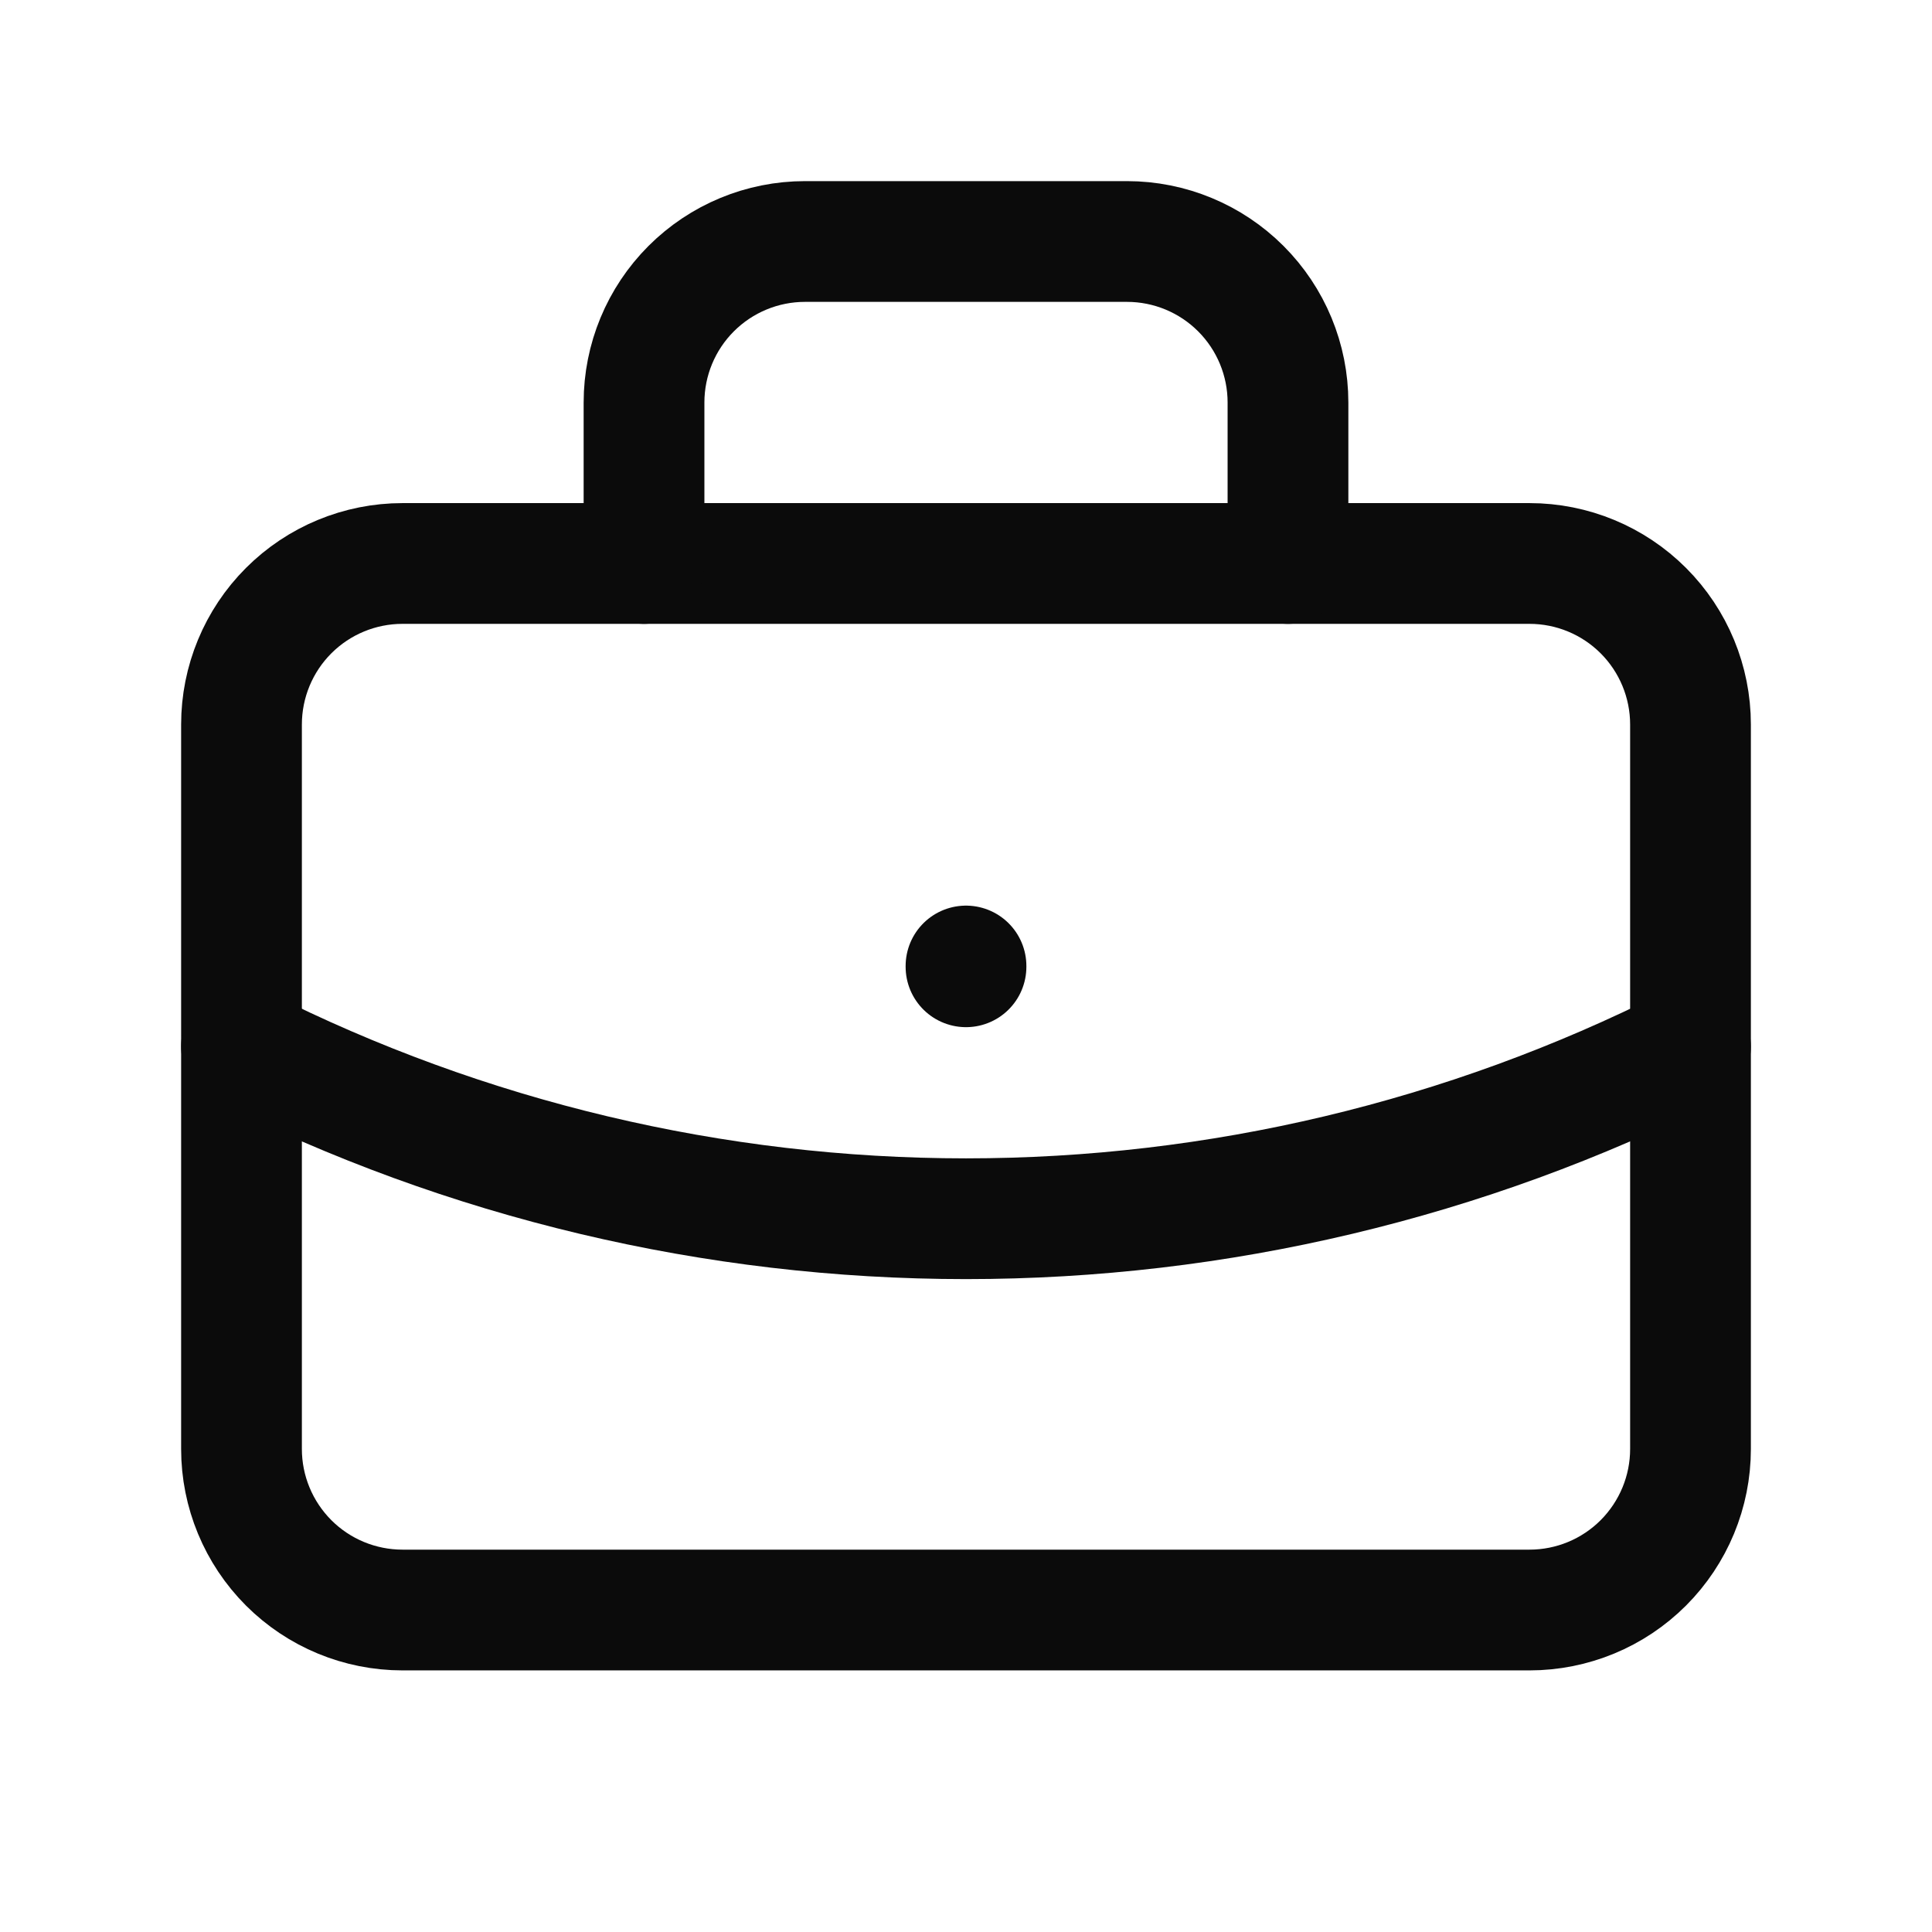
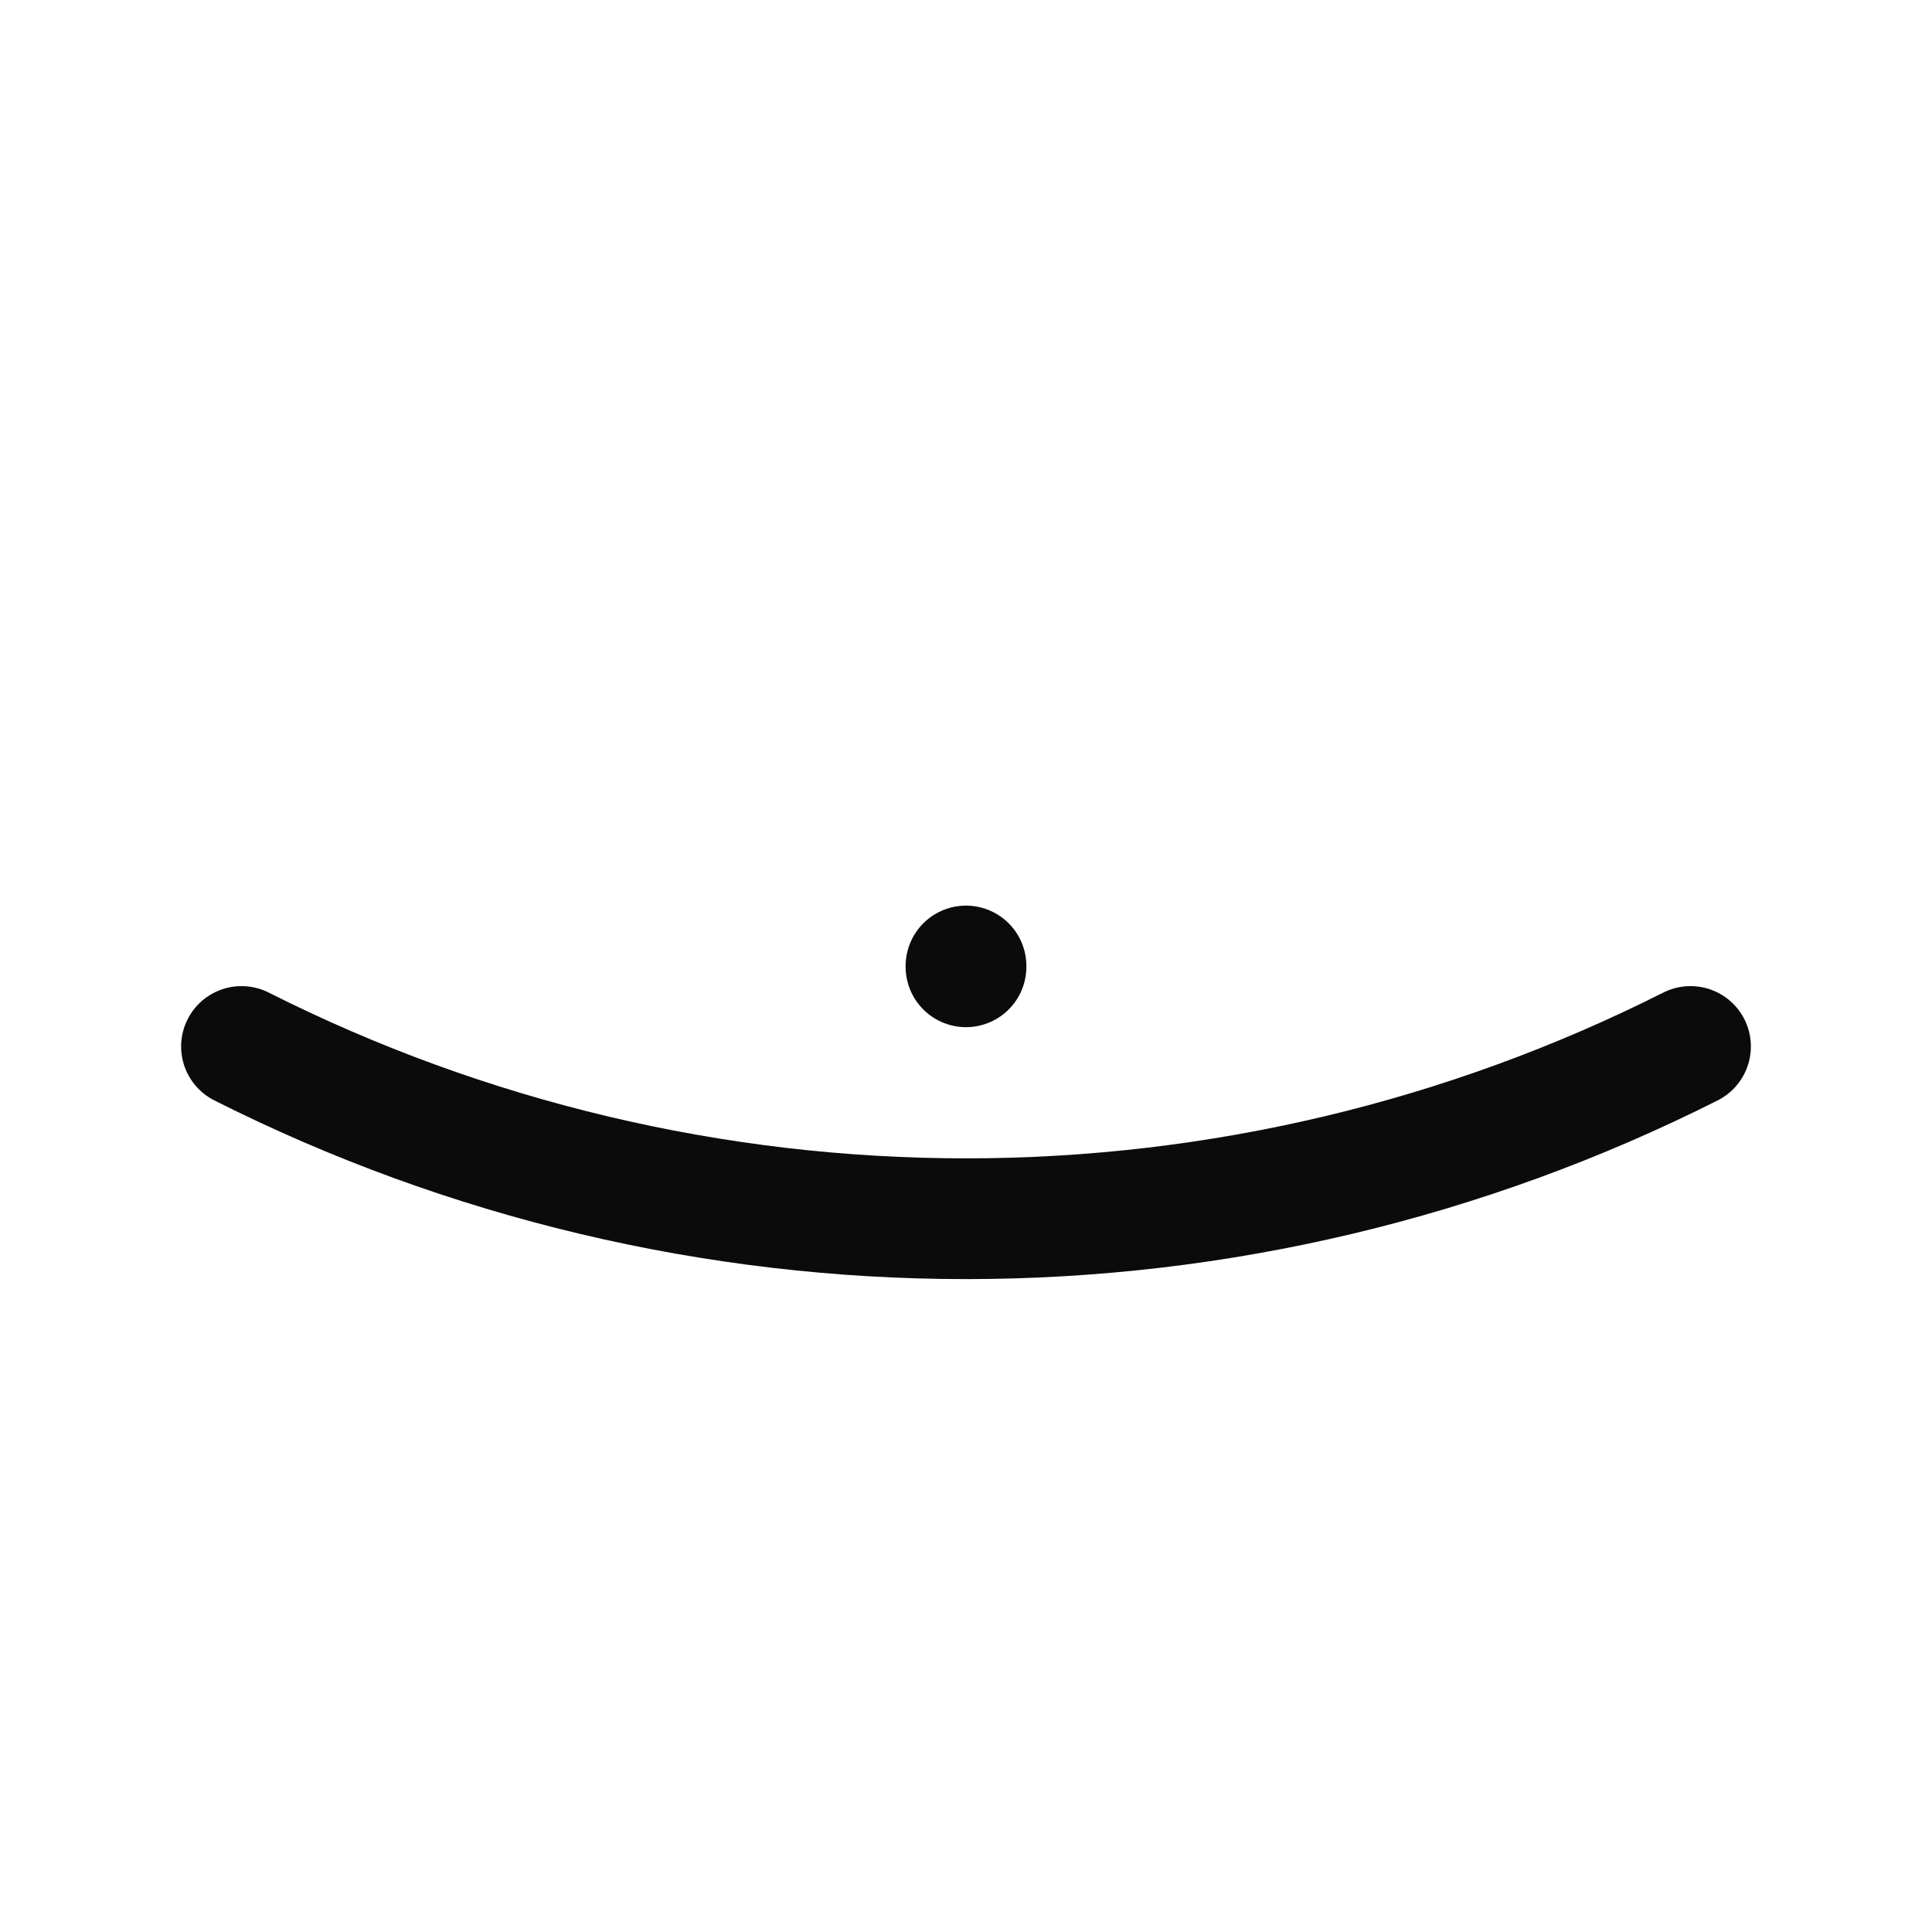
<svg xmlns="http://www.w3.org/2000/svg" width="32" height="32" viewBox="0 0 32 32" fill="none">
  <g clip-path="url(#clip0_501_9857)">
-     <path d="M4 12C4 11.293 4.281 10.614 4.781 10.114C5.281 9.614 5.959 9.333 6.667 9.333H25.333C26.041 9.333 26.719 9.614 27.219 10.114C27.719 10.614 28 11.293 28 12V24C28 24.707 27.719 25.385 27.219 25.886C26.719 26.386 26.041 26.667 25.333 26.667H6.667C5.959 26.667 5.281 26.386 4.781 25.886C4.281 25.385 4 24.707 4 24V12Z" stroke="#0B0B0B" stroke-width="2" stroke-linecap="round" stroke-linejoin="round" />
-     <path d="M10.667 9.333V6.667C10.667 5.959 10.948 5.281 11.448 4.781C11.948 4.281 12.626 4 13.333 4H18.667C19.374 4 20.052 4.281 20.552 4.781C21.052 5.281 21.333 5.959 21.333 6.667V9.333" stroke="#0B0B0B" stroke-width="2" stroke-linecap="round" stroke-linejoin="round" />
    <path d="M16 16V16.013" stroke="#0B0B0B" stroke-width="2" stroke-linecap="round" stroke-linejoin="round" />
    <path d="M4 17.333C7.722 19.209 11.832 20.186 16 20.186C20.168 20.186 24.278 19.209 28 17.333" stroke="#0B0B0B" stroke-width="2" stroke-linecap="round" stroke-linejoin="round" />
  </g>
  <defs>
    <clipPath id="clip0_501_9857">
      <rect width="32" height="32" fill="white" />
    </clipPath>
  </defs>
</svg>